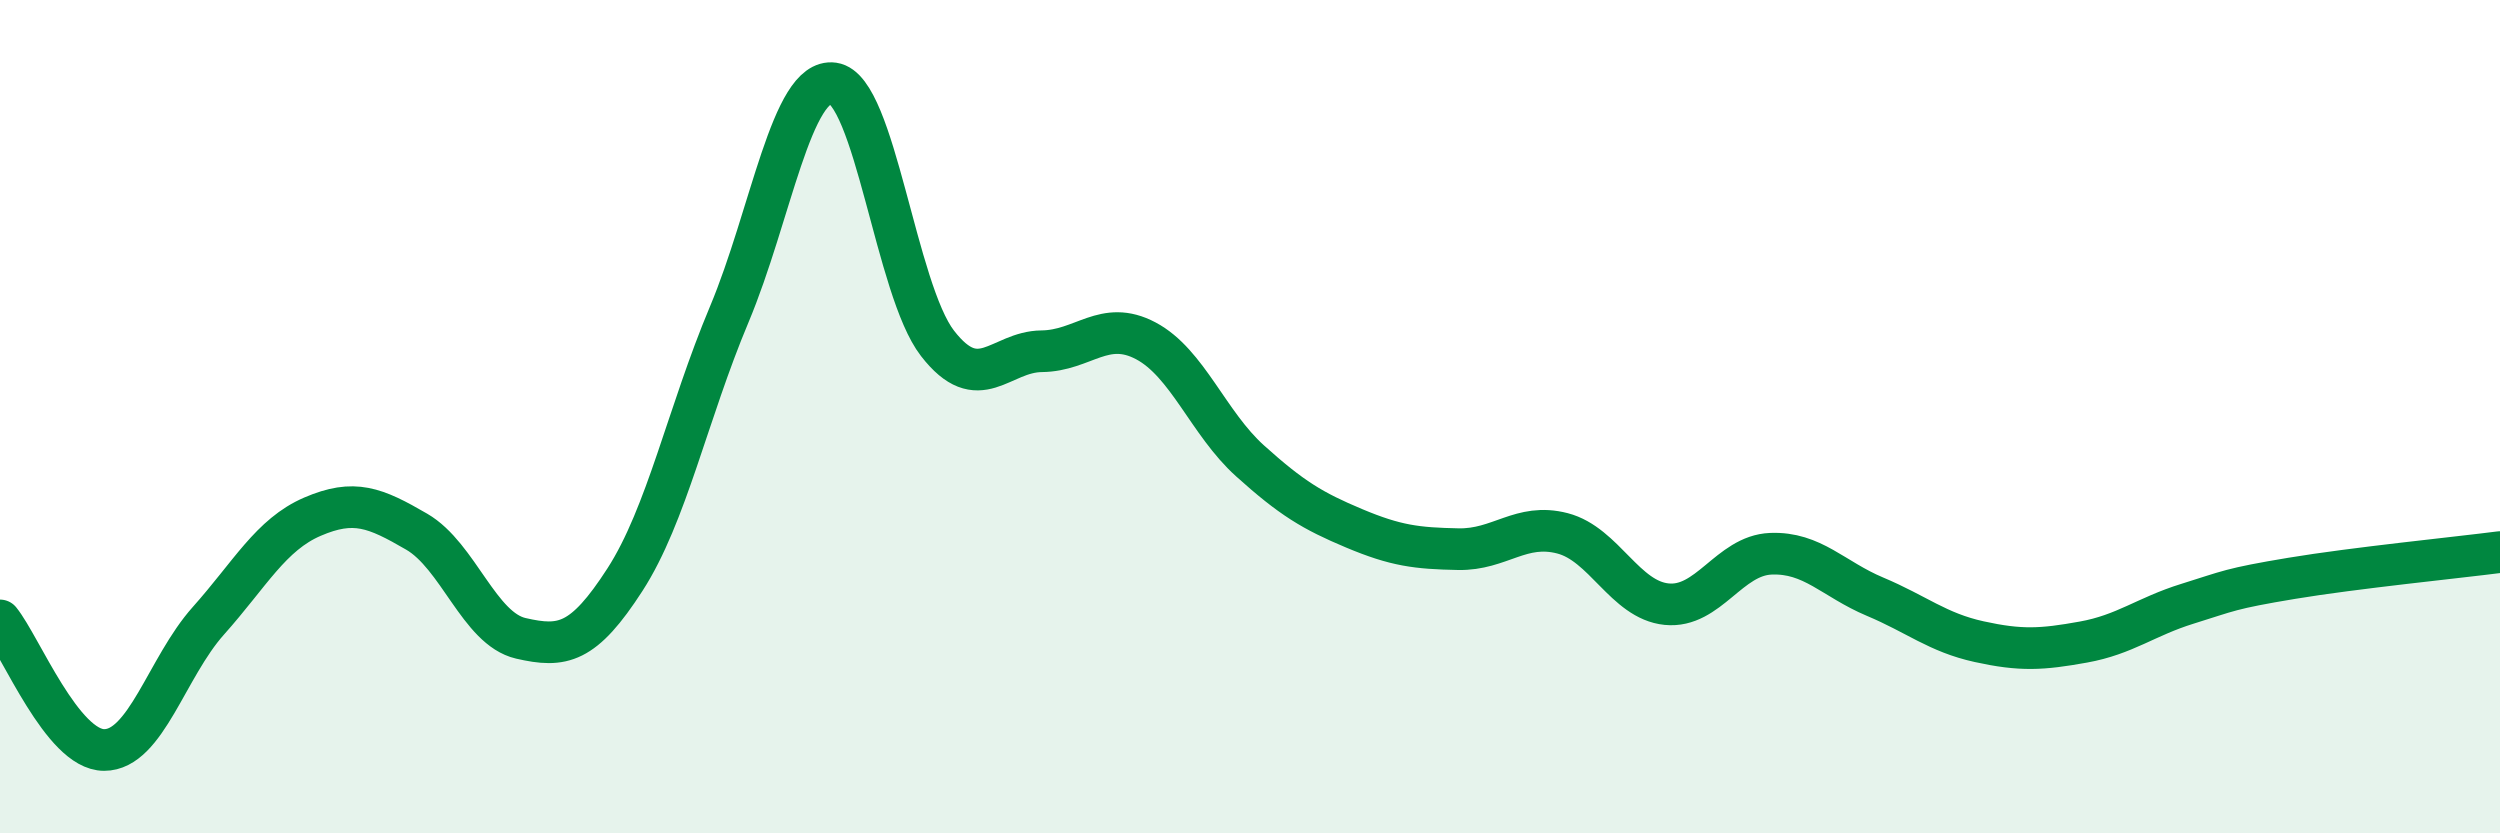
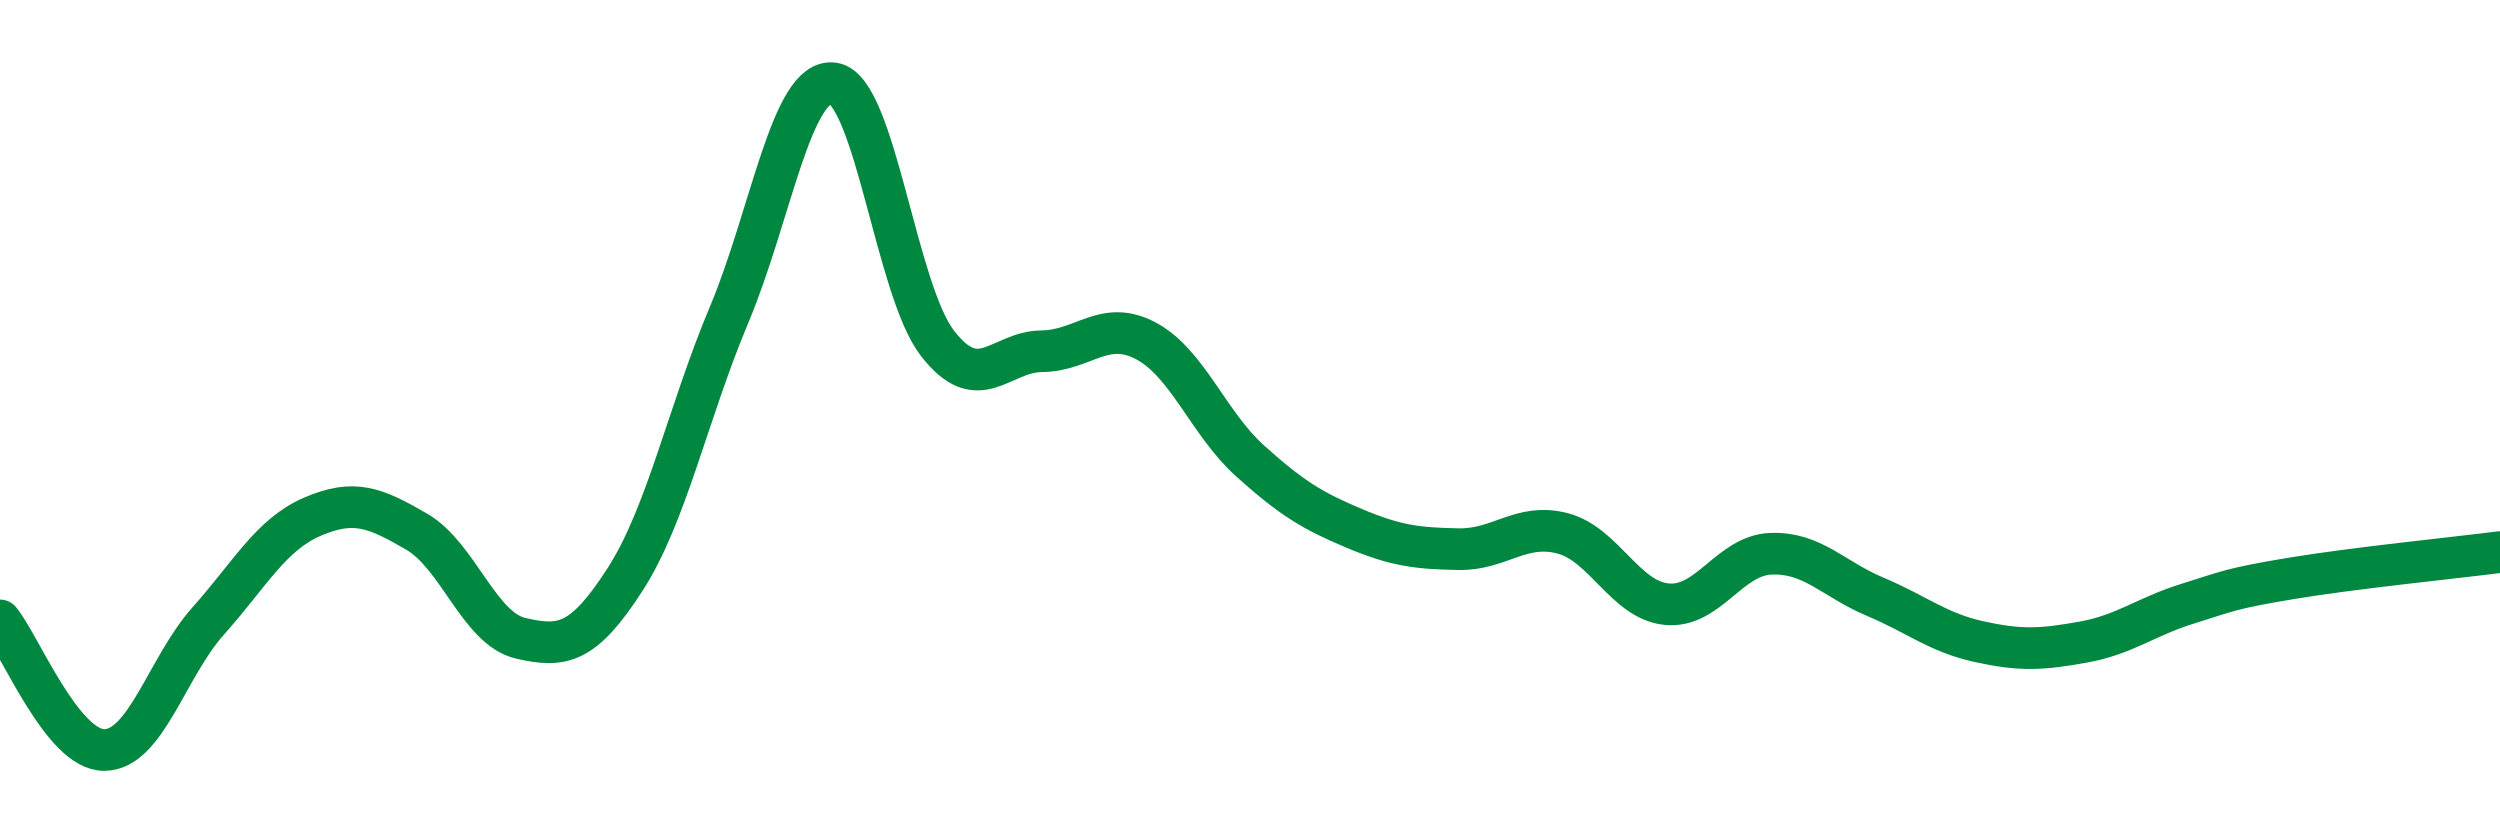
<svg xmlns="http://www.w3.org/2000/svg" width="60" height="20" viewBox="0 0 60 20">
-   <path d="M 0,14.89 C 0.5,15.51 1.5,18 2.5,18 C 3.5,18 4,16.02 5,14.9 C 6,13.78 6.5,12.83 7.5,12.4 C 8.5,11.97 9,12.18 10,12.76 C 11,13.34 11.5,15.09 12.5,15.32 C 13.5,15.55 14,15.46 15,13.91 C 16,12.36 16.5,9.93 17.5,7.55 C 18.5,5.17 19,1.86 20,2 C 21,2.14 21.5,6.95 22.5,8.24 C 23.5,9.53 24,8.44 25,8.43 C 26,8.42 26.5,7.65 27.5,8.18 C 28.5,8.71 29,10.16 30,11.06 C 31,11.96 31.5,12.26 32.5,12.68 C 33.5,13.1 34,13.16 35,13.18 C 36,13.2 36.5,12.54 37.5,12.8 C 38.5,13.06 39,14.4 40,14.5 C 41,14.6 41.5,13.33 42.5,13.29 C 43.5,13.25 44,13.9 45,14.32 C 46,14.74 46.5,15.18 47.5,15.4 C 48.5,15.62 49,15.59 50,15.41 C 51,15.23 51.5,14.8 52.5,14.49 C 53.5,14.18 53.5,14.13 55,13.88 C 56.5,13.63 59,13.38 60,13.25L60 20L0 20Z" fill="#008740" opacity="0.1" stroke-linecap="round" stroke-linejoin="round" />
  <path d="M 0,14.89 C 0.5,15.51 1.5,18 2.5,18 C 3.5,18 4,16.02 5,14.9 C 6,13.78 6.5,12.83 7.5,12.4 C 8.5,11.97 9,12.18 10,12.76 C 11,13.34 11.5,15.09 12.5,15.32 C 13.5,15.55 14,15.46 15,13.91 C 16,12.36 16.5,9.93 17.5,7.55 C 18.5,5.17 19,1.86 20,2 C 21,2.14 21.5,6.95 22.5,8.24 C 23.5,9.53 24,8.44 25,8.43 C 26,8.42 26.5,7.65 27.5,8.18 C 28.5,8.71 29,10.16 30,11.06 C 31,11.96 31.5,12.26 32.5,12.68 C 33.5,13.1 34,13.16 35,13.18 C 36,13.2 36.5,12.54 37.5,12.8 C 38.5,13.06 39,14.4 40,14.5 C 41,14.6 41.5,13.33 42.5,13.29 C 43.5,13.25 44,13.9 45,14.32 C 46,14.74 46.5,15.18 47.5,15.4 C 48.5,15.62 49,15.59 50,15.41 C 51,15.23 51.5,14.8 52.5,14.49 C 53.5,14.18 53.5,14.13 55,13.88 C 56.5,13.63 59,13.38 60,13.25" stroke="#008740" stroke-width="1" fill="none" stroke-linecap="round" stroke-linejoin="round" />
</svg>